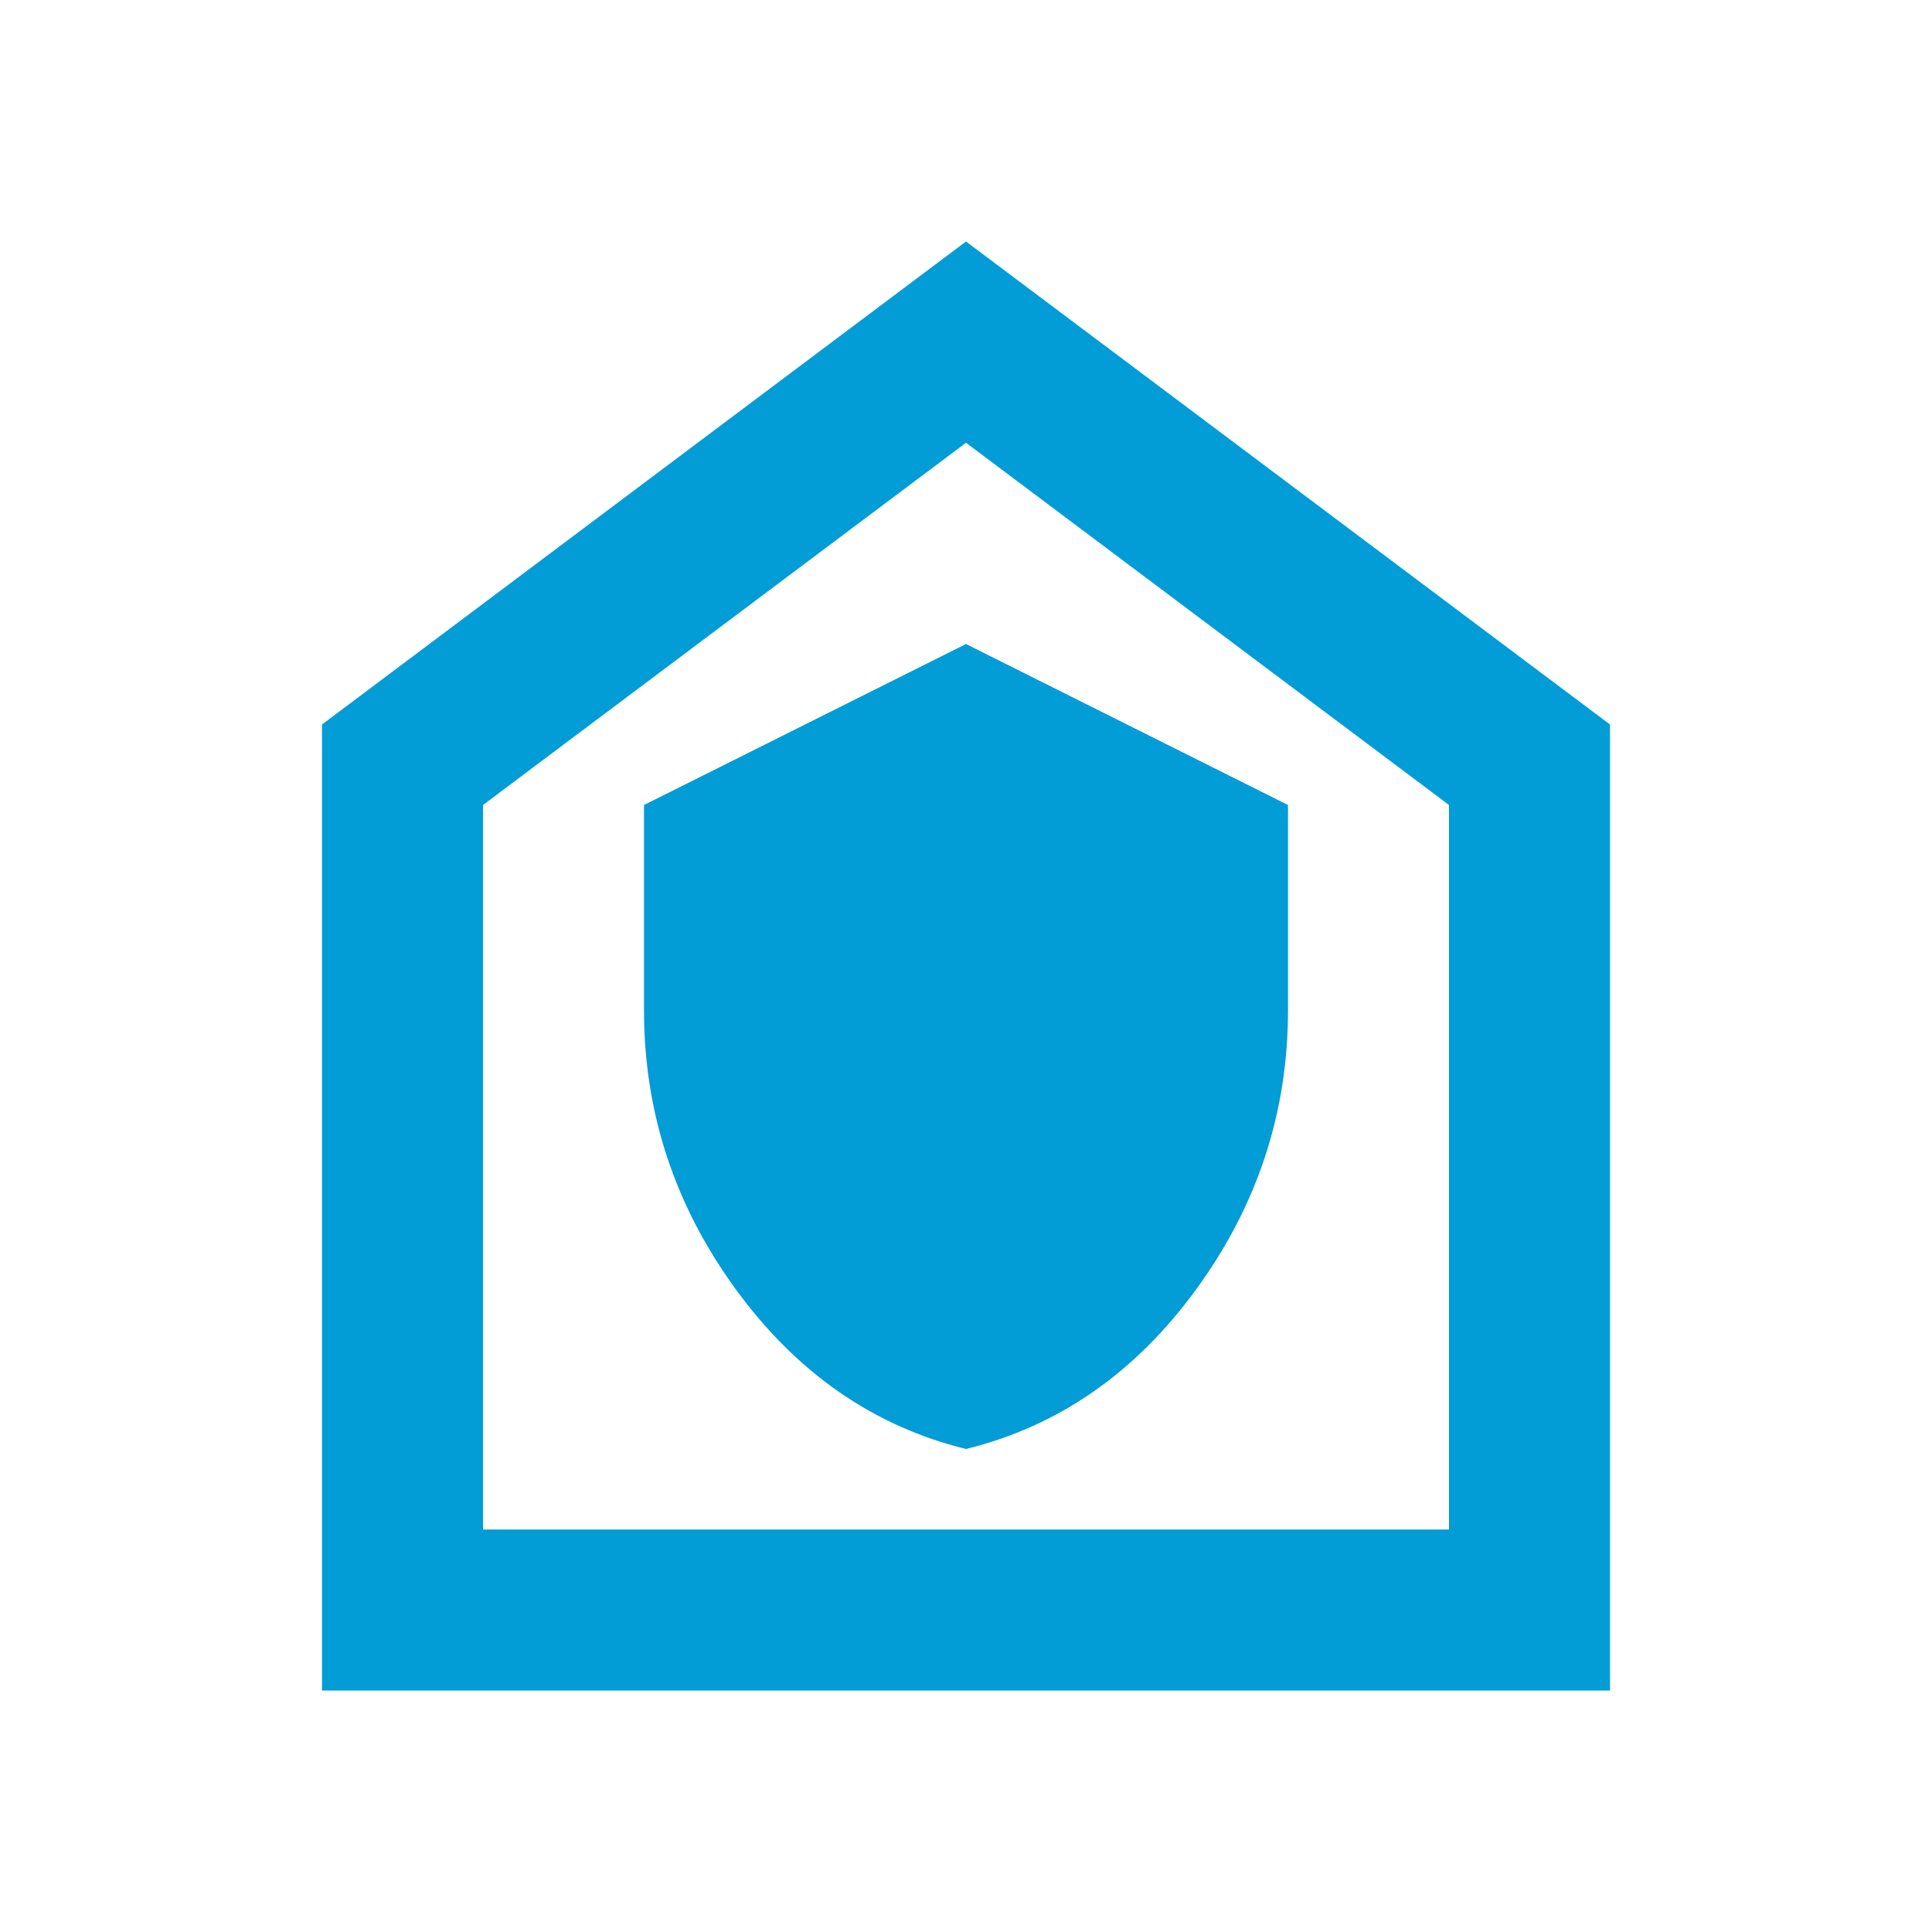
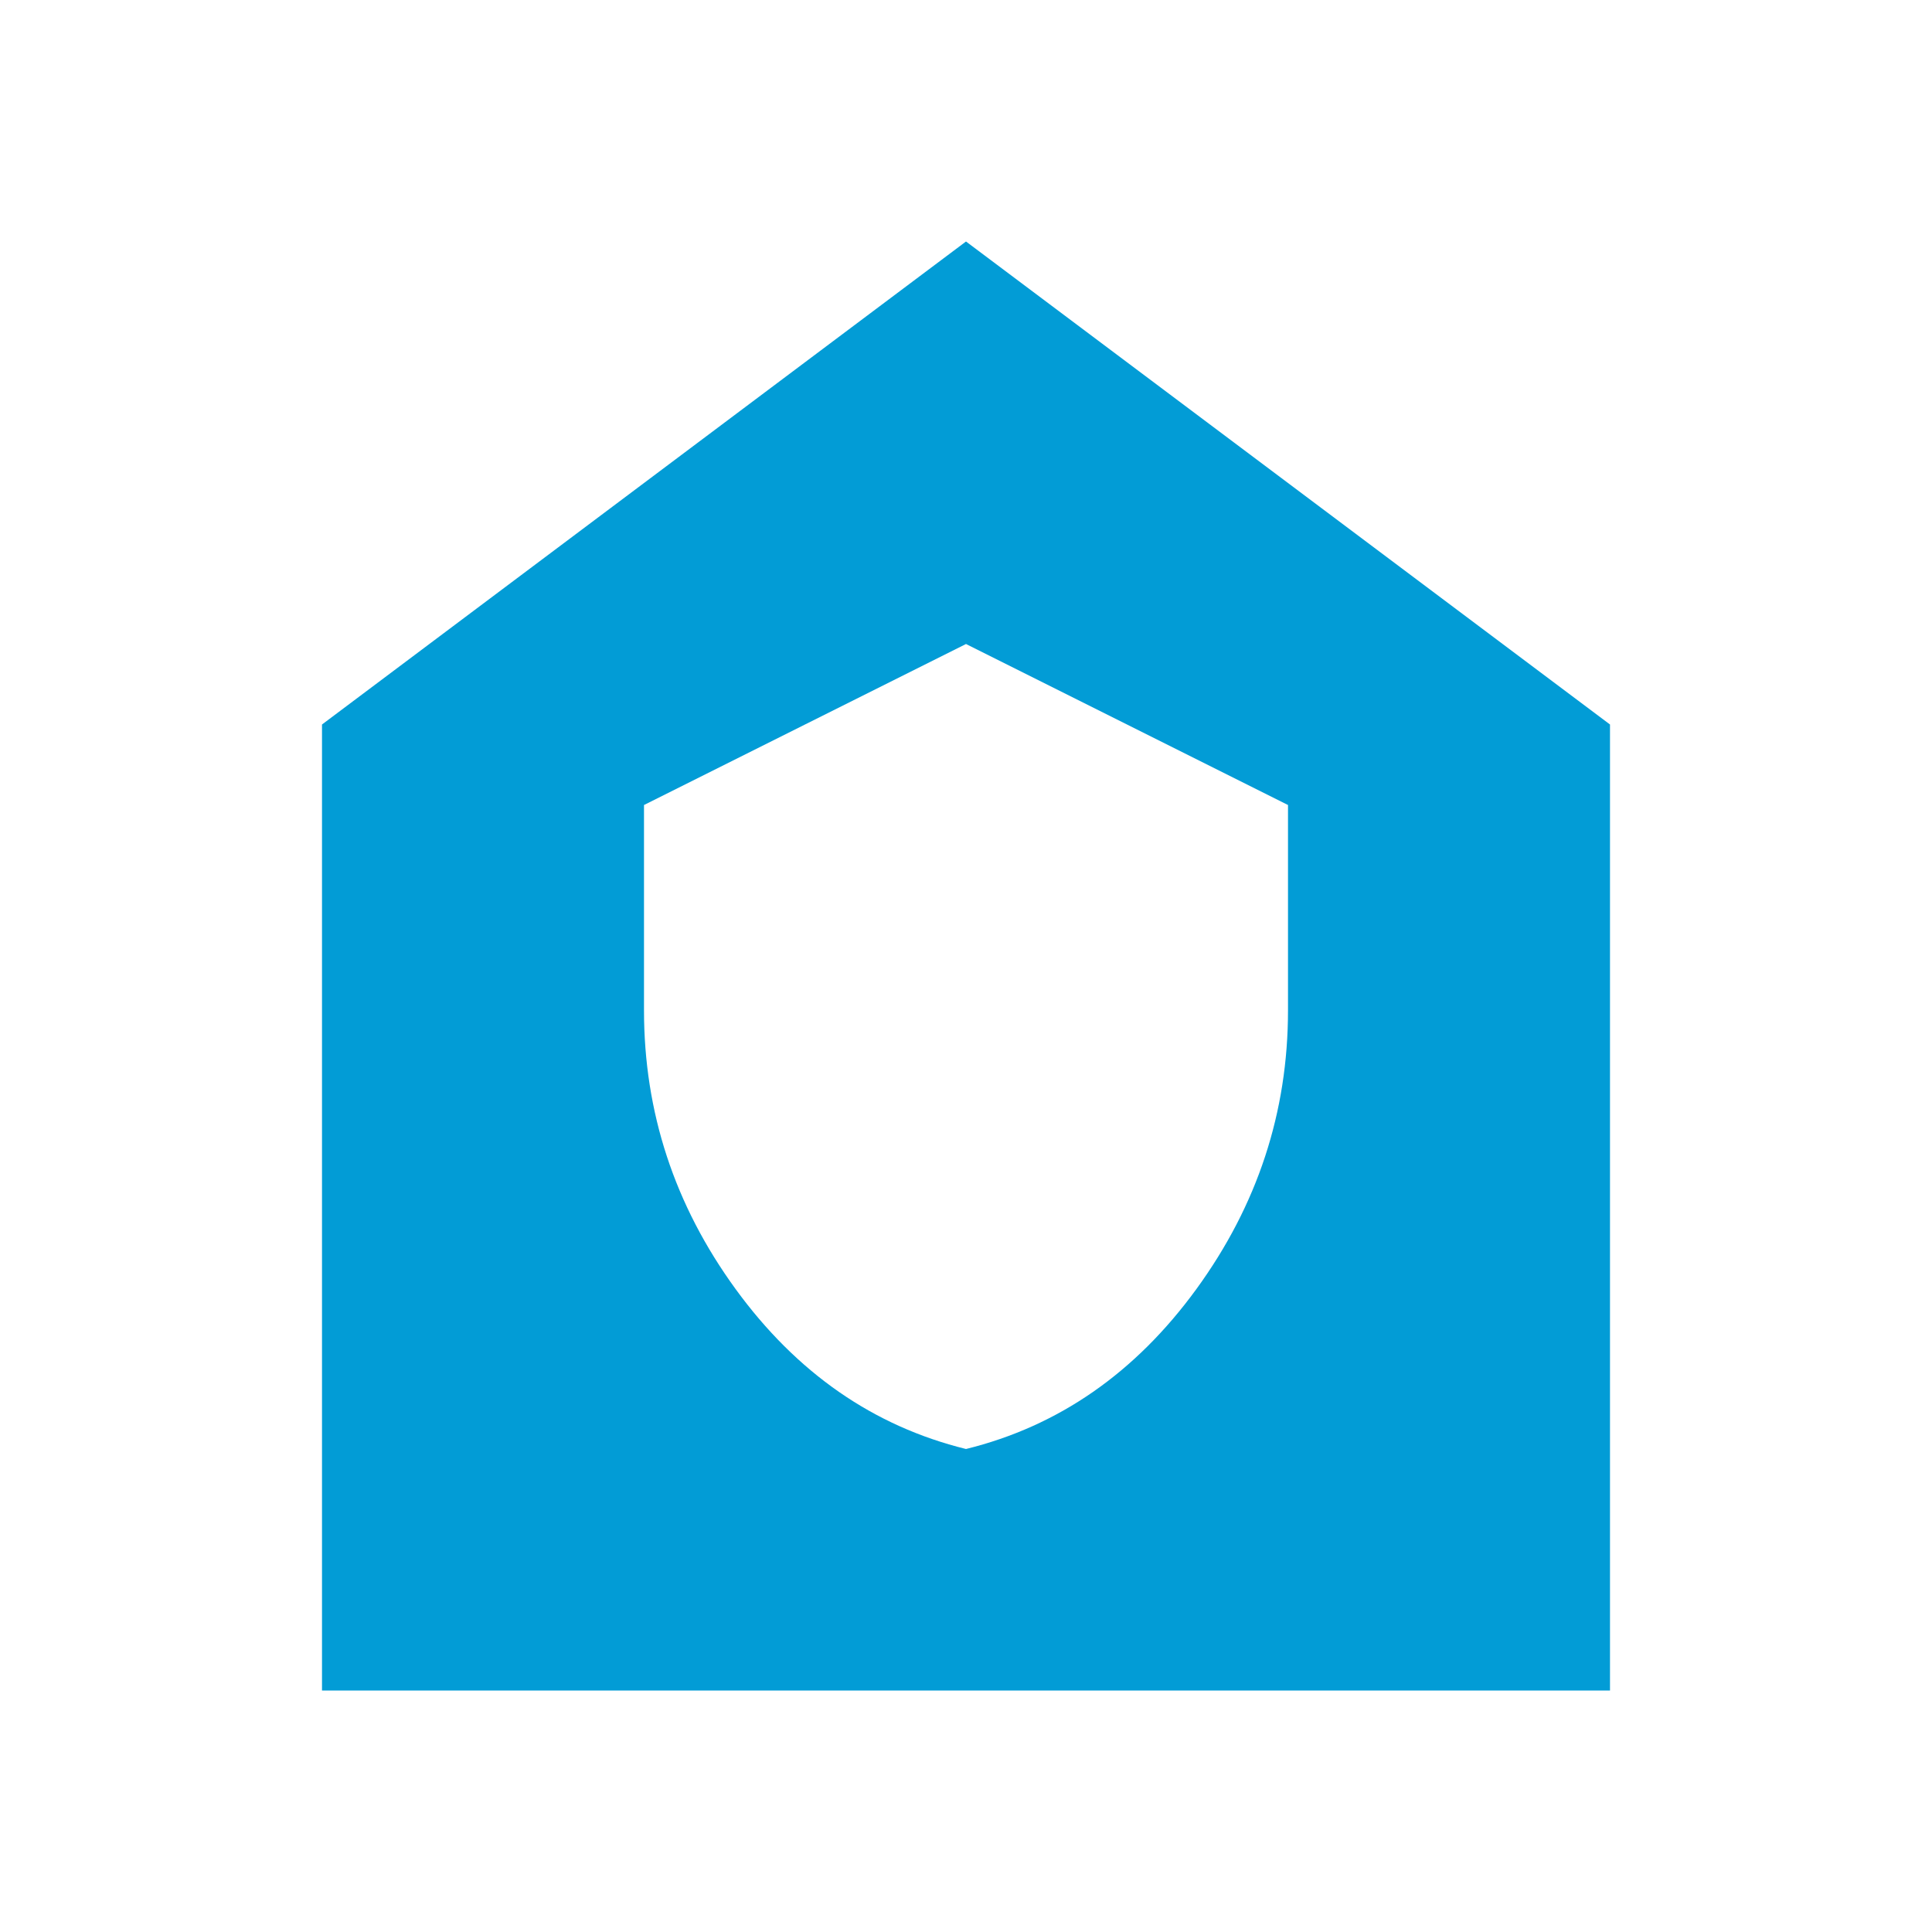
<svg xmlns="http://www.w3.org/2000/svg" height="24px" viewBox="0 -960 960 960" width="24px" fill="#029cd6">
-   <path d="M480-240q69-17 114.5-79.5T640-458v-102l-160-80-160 80v102q0 76 45.5 138.5T480-240ZM160-120v-480l320-240 320 240v480H160Zm80-80h480v-360L480-740 240-560v360Zm240-270Z" />
+   <path d="M480-240q69-17 114.5-79.5T640-458v-102l-160-80-160 80v102q0 76 45.5 138.5T480-240ZM160-120v-480l320-240 320 240v480H160Zm80-80v-360L480-740 240-560v360Zm240-270Z" />
</svg>